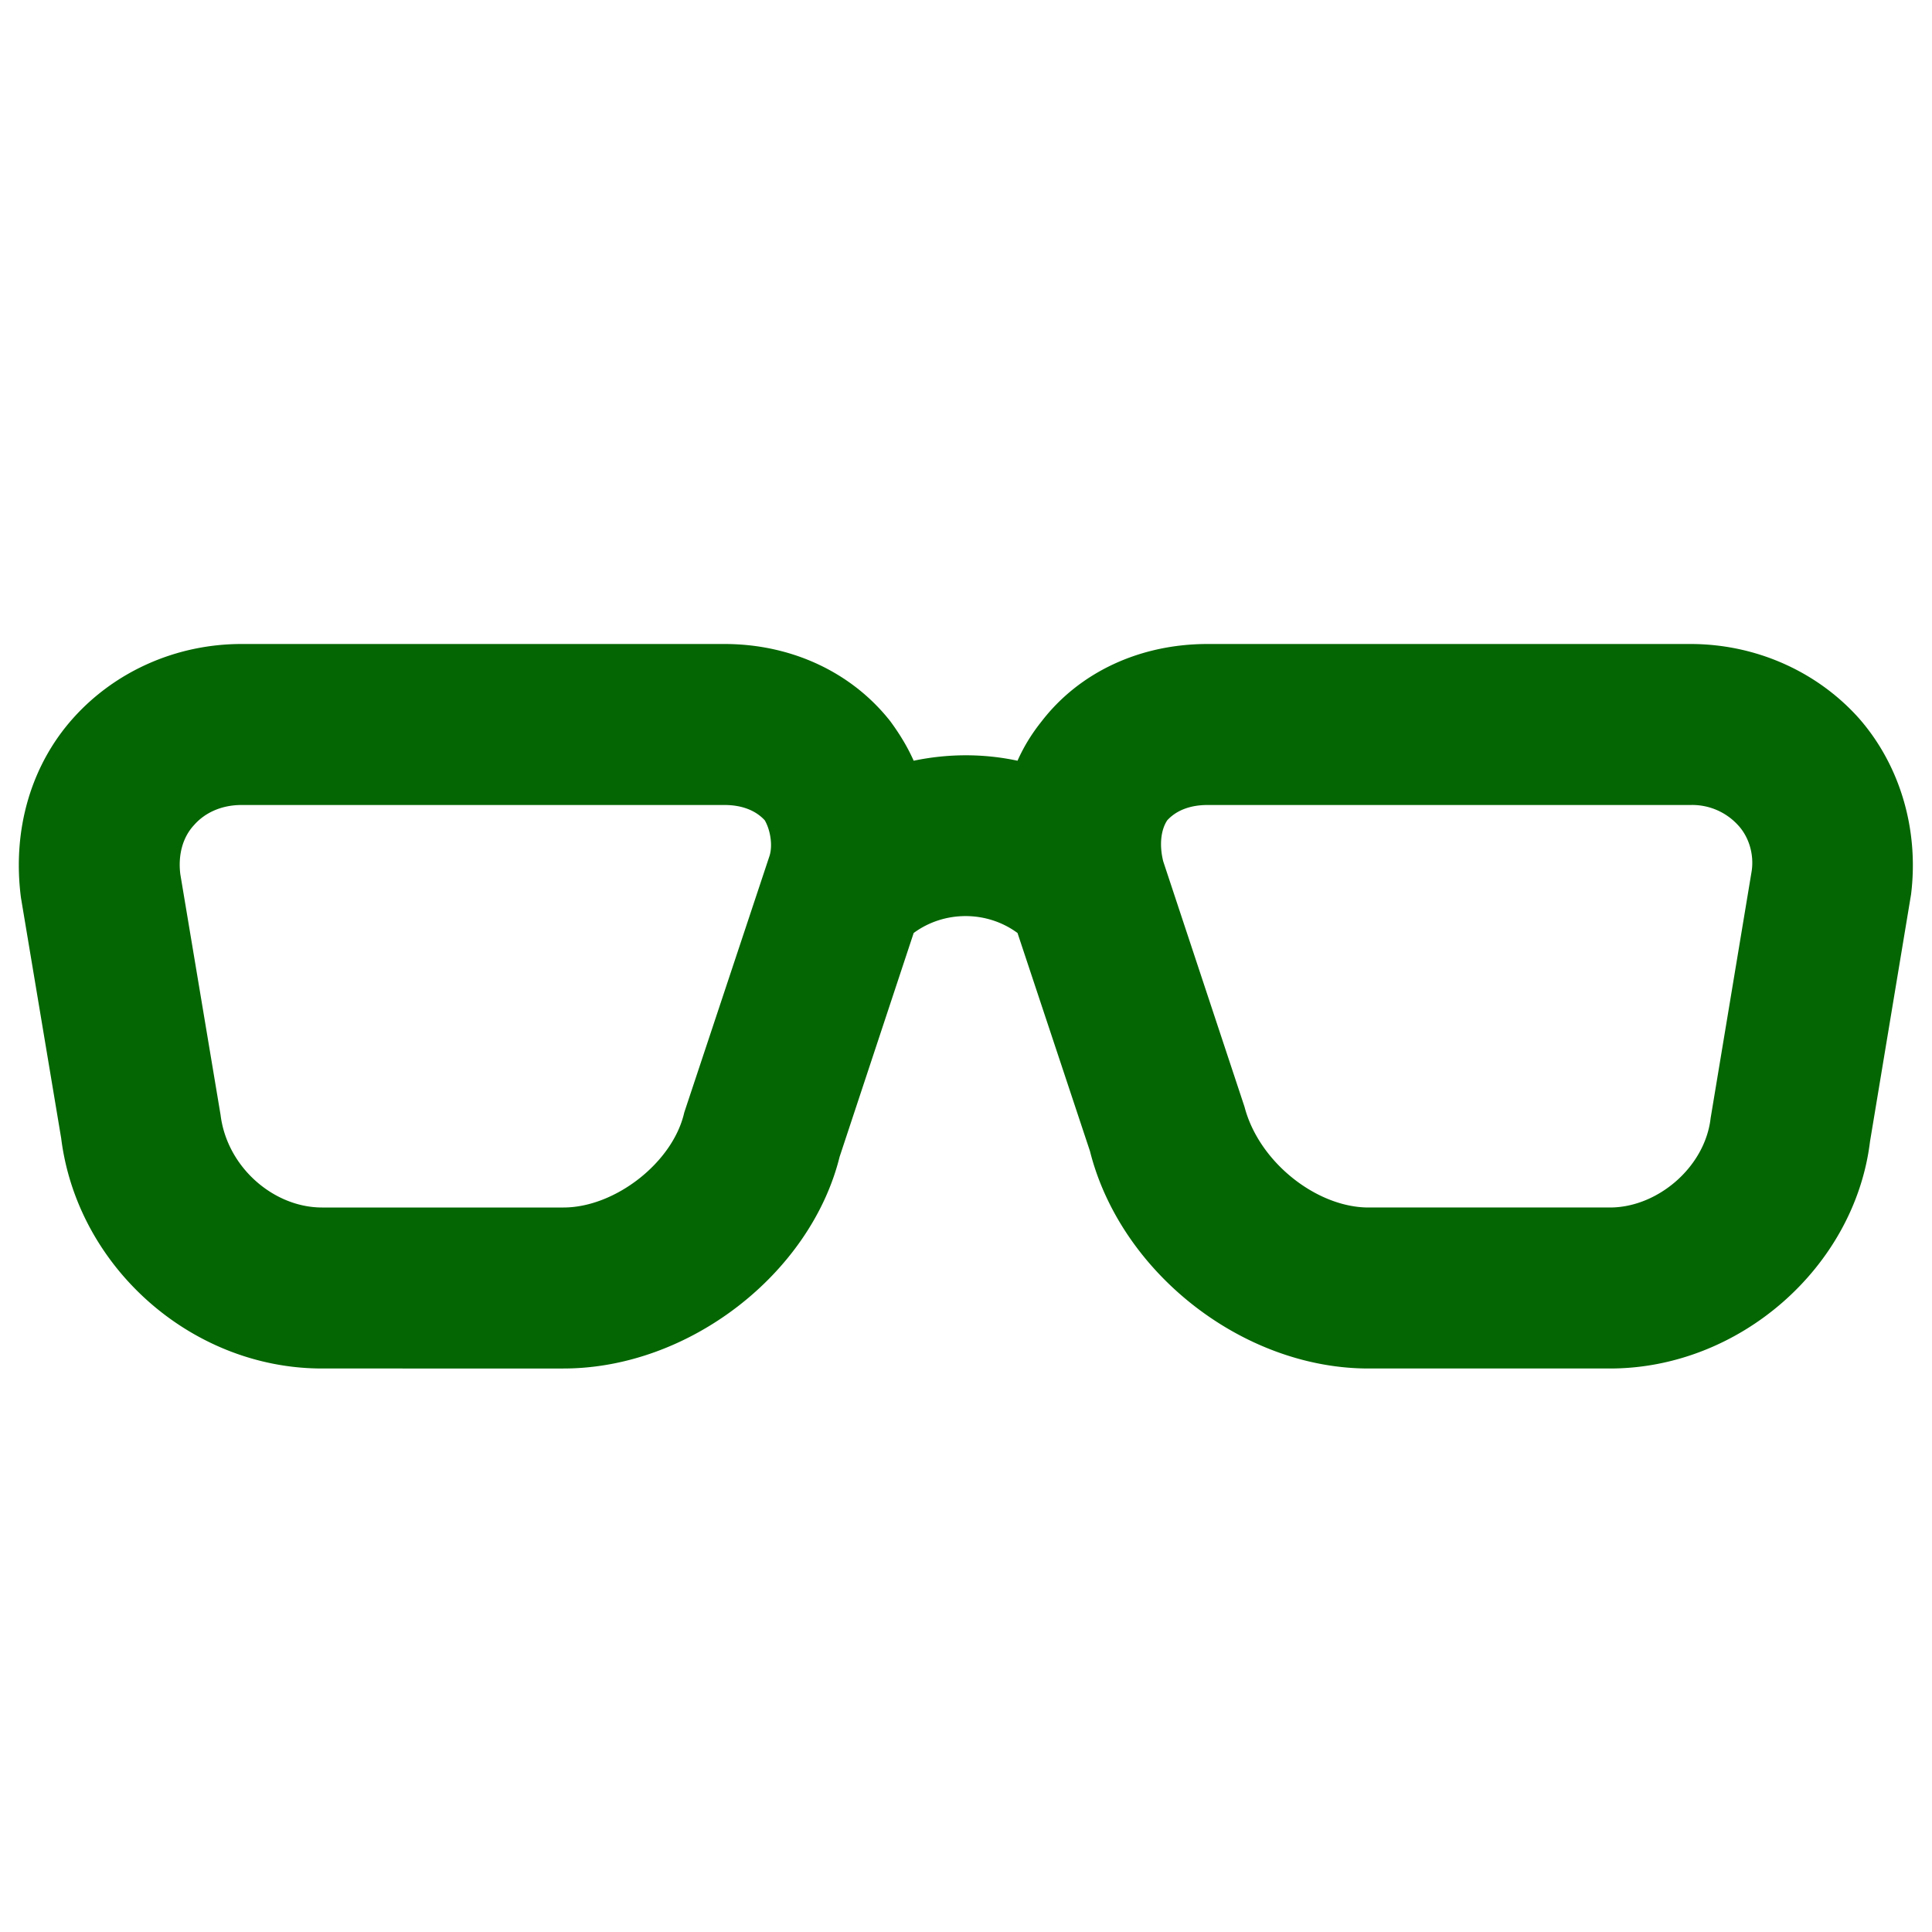
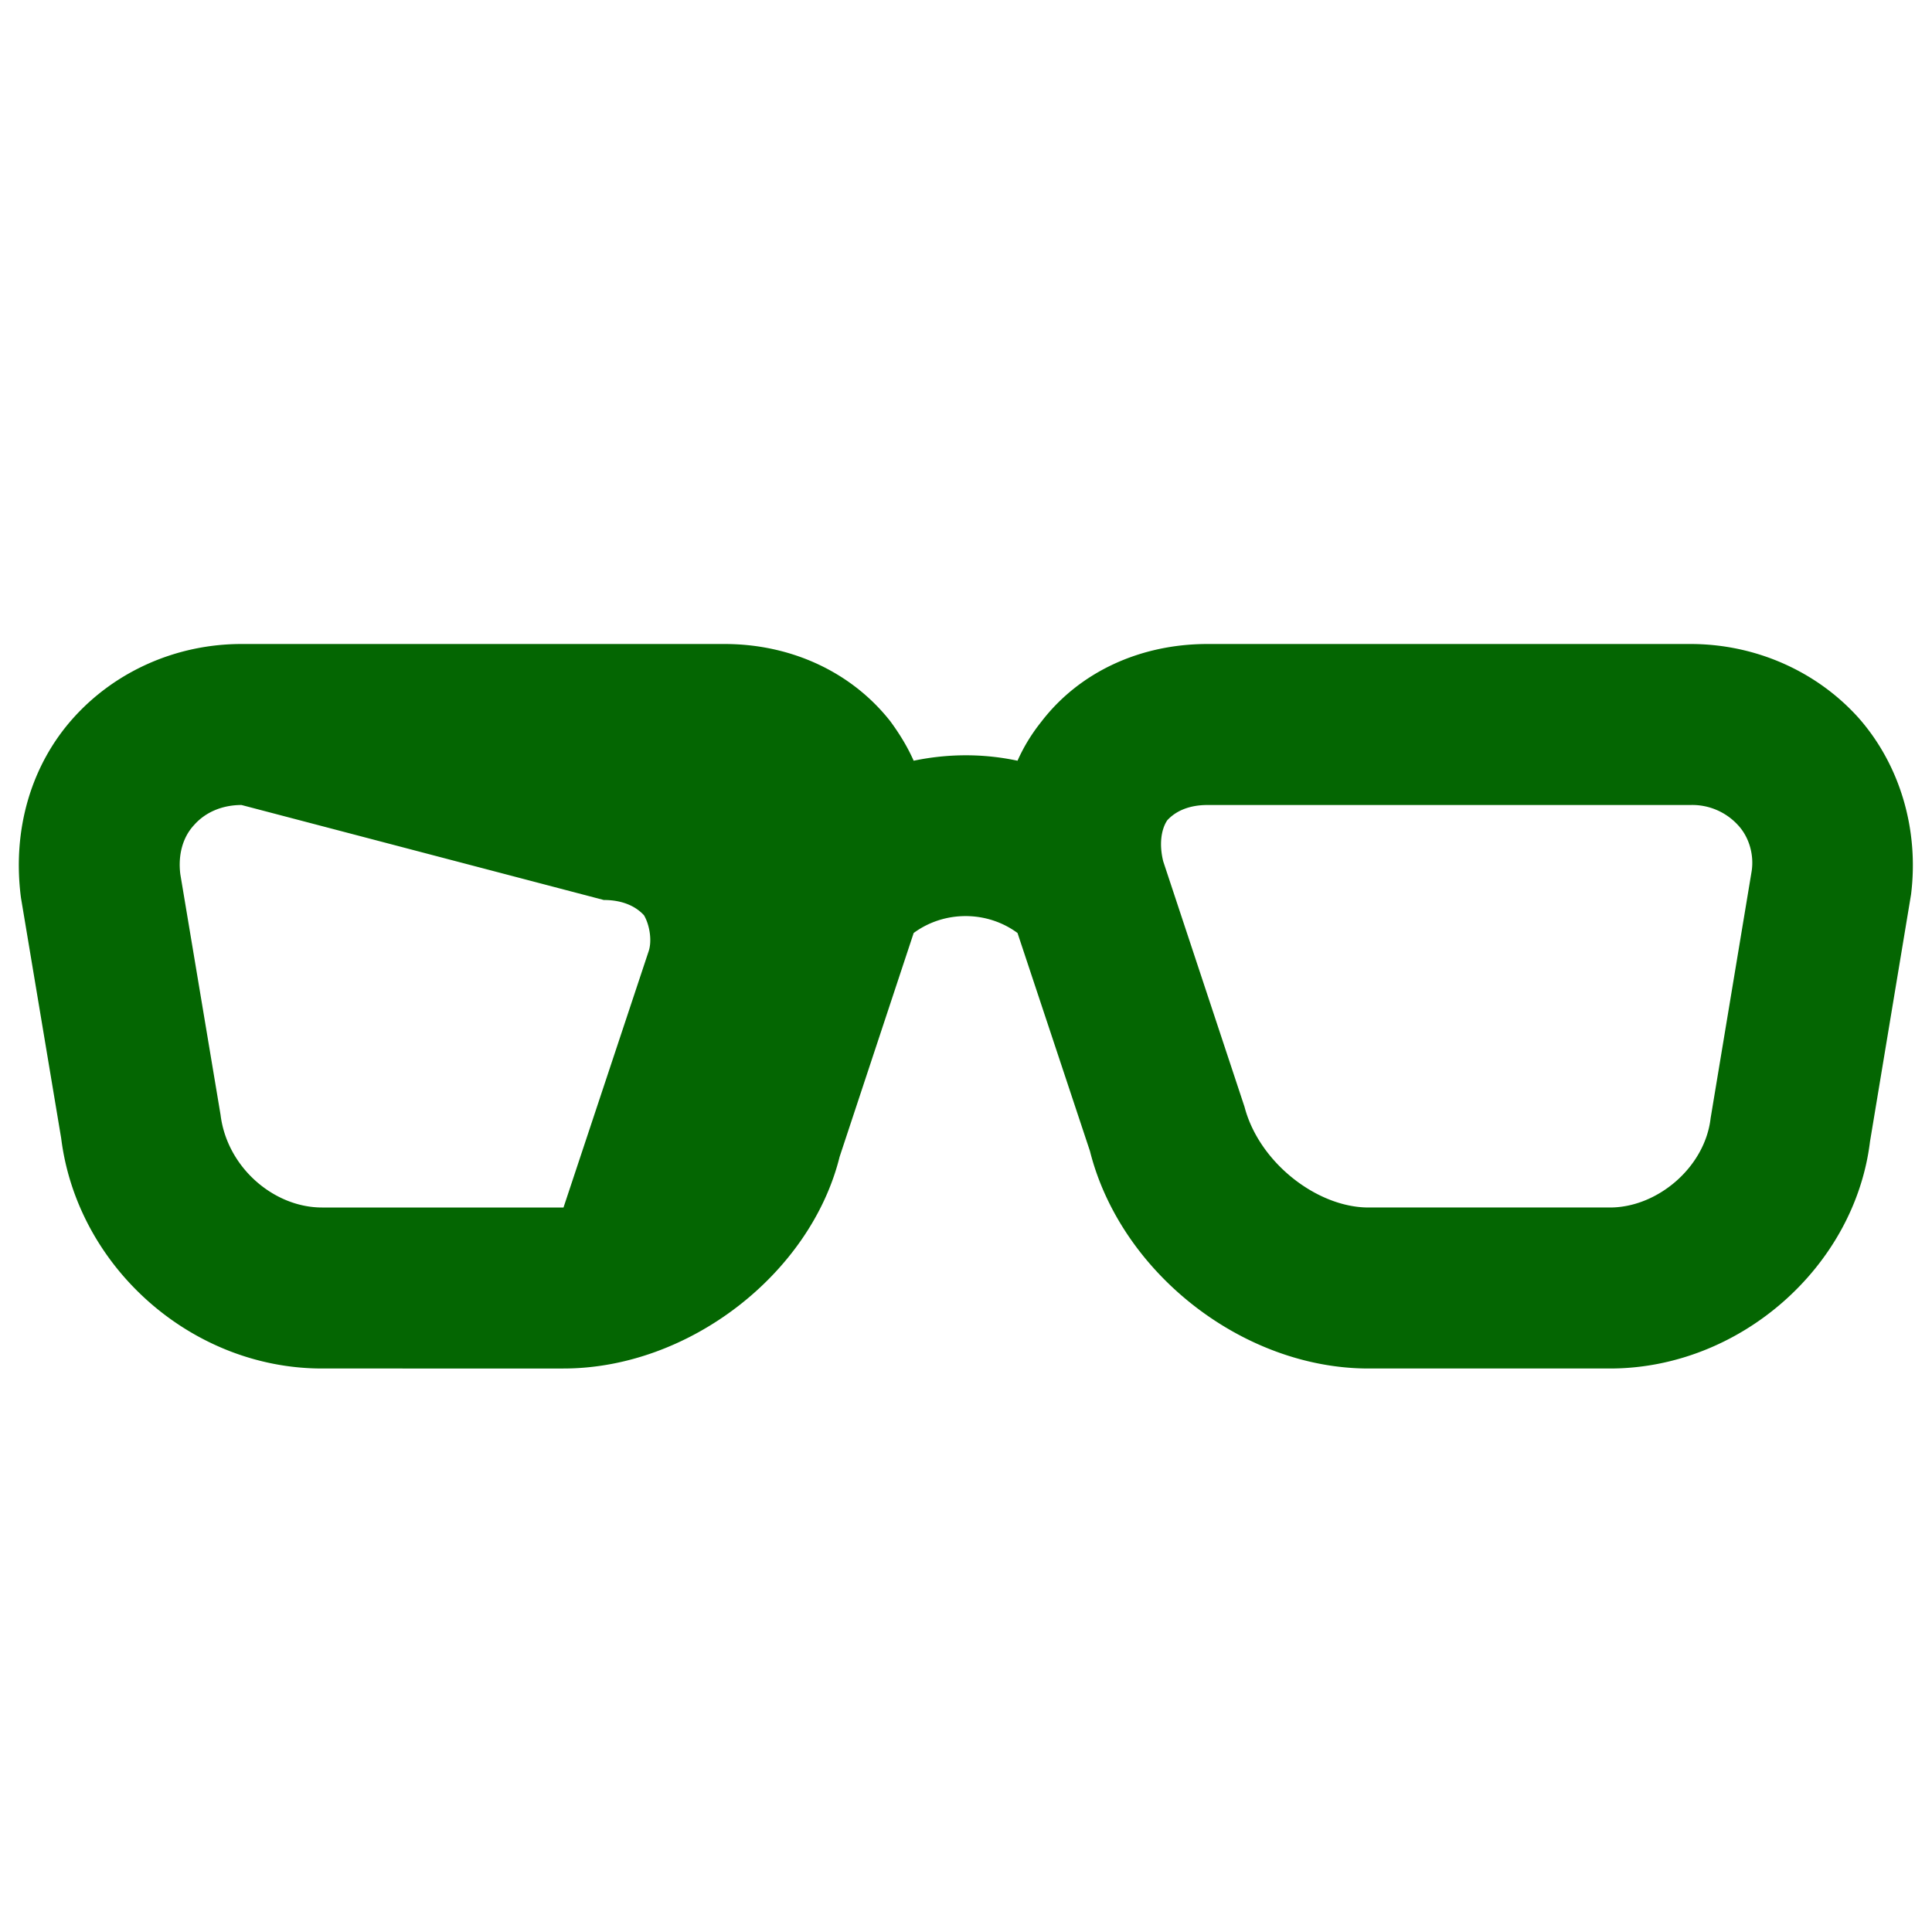
<svg xmlns="http://www.w3.org/2000/svg" width="24" height="24" viewBox="0 0 24 24">
-   <path fill="#046602" d="M3 10c-.24 0-.45.09-.59.25c-.14.15-.2.37-.17.61l.5 2.99C2.82 14.5 3.4 15 4 15h3c.64 0 1.36-.56 1.5-1.18l1.06-3.19c.04-.13.01-.32-.06-.44c-.11-.12-.28-.19-.5-.19zm4 7H4C2.38 17 .96 15.74.76 14.14l-.5-2.99C.15 10.3.39 9.5.91 8.92S2.19 8 3 8h6c.83 0 1.58.35 2.06.96c.11.15.21.31.29.49c.43-.09.87-.09 1.29 0c.08-.18.18-.34.3-.49C13.41 8.35 14.16 8 15 8h6c.81 0 1.57.34 2.09.92c.51.58.75 1.38.65 2.19l-.51 3.07C23.04 15.74 21.61 17 20 17h-3c-1.56 0-3.08-1.19-3.46-2.7l-.9-2.71c-.38-.28-.91-.28-1.29 0l-.92 2.78C10.07 15.82 8.56 17 7 17m8-7c-.22 0-.39.07-.5.19c-.08.12-.1.31-.05.51l1.01 3.05c.18.69.9 1.25 1.54 1.25h3c.59 0 1.18-.5 1.25-1.11l.51-3.07c.03-.2-.03-.42-.17-.57A.77.77 0 0 0 21 10z" />
+   <path fill="#046602" d="M3 10c-.24 0-.45.09-.59.25c-.14.15-.2.37-.17.61l.5 2.99C2.82 14.5 3.4 15 4 15h3l1.06-3.19c.04-.13.01-.32-.06-.44c-.11-.12-.28-.19-.5-.19zm4 7H4C2.38 17 .96 15.74.76 14.14l-.5-2.99C.15 10.3.39 9.5.91 8.92S2.19 8 3 8h6c.83 0 1.58.35 2.06.96c.11.15.21.31.29.49c.43-.09.87-.09 1.29 0c.08-.18.18-.34.3-.49C13.41 8.35 14.16 8 15 8h6c.81 0 1.57.34 2.09.92c.51.58.75 1.38.65 2.19l-.51 3.07C23.04 15.74 21.61 17 20 17h-3c-1.56 0-3.08-1.19-3.46-2.7l-.9-2.71c-.38-.28-.91-.28-1.29 0l-.92 2.78C10.07 15.82 8.56 17 7 17m8-7c-.22 0-.39.07-.5.19c-.08.12-.1.31-.05.51l1.01 3.05c.18.69.9 1.25 1.54 1.25h3c.59 0 1.18-.5 1.25-1.11l.51-3.07c.03-.2-.03-.42-.17-.57A.77.77 0 0 0 21 10z" />
</svg>